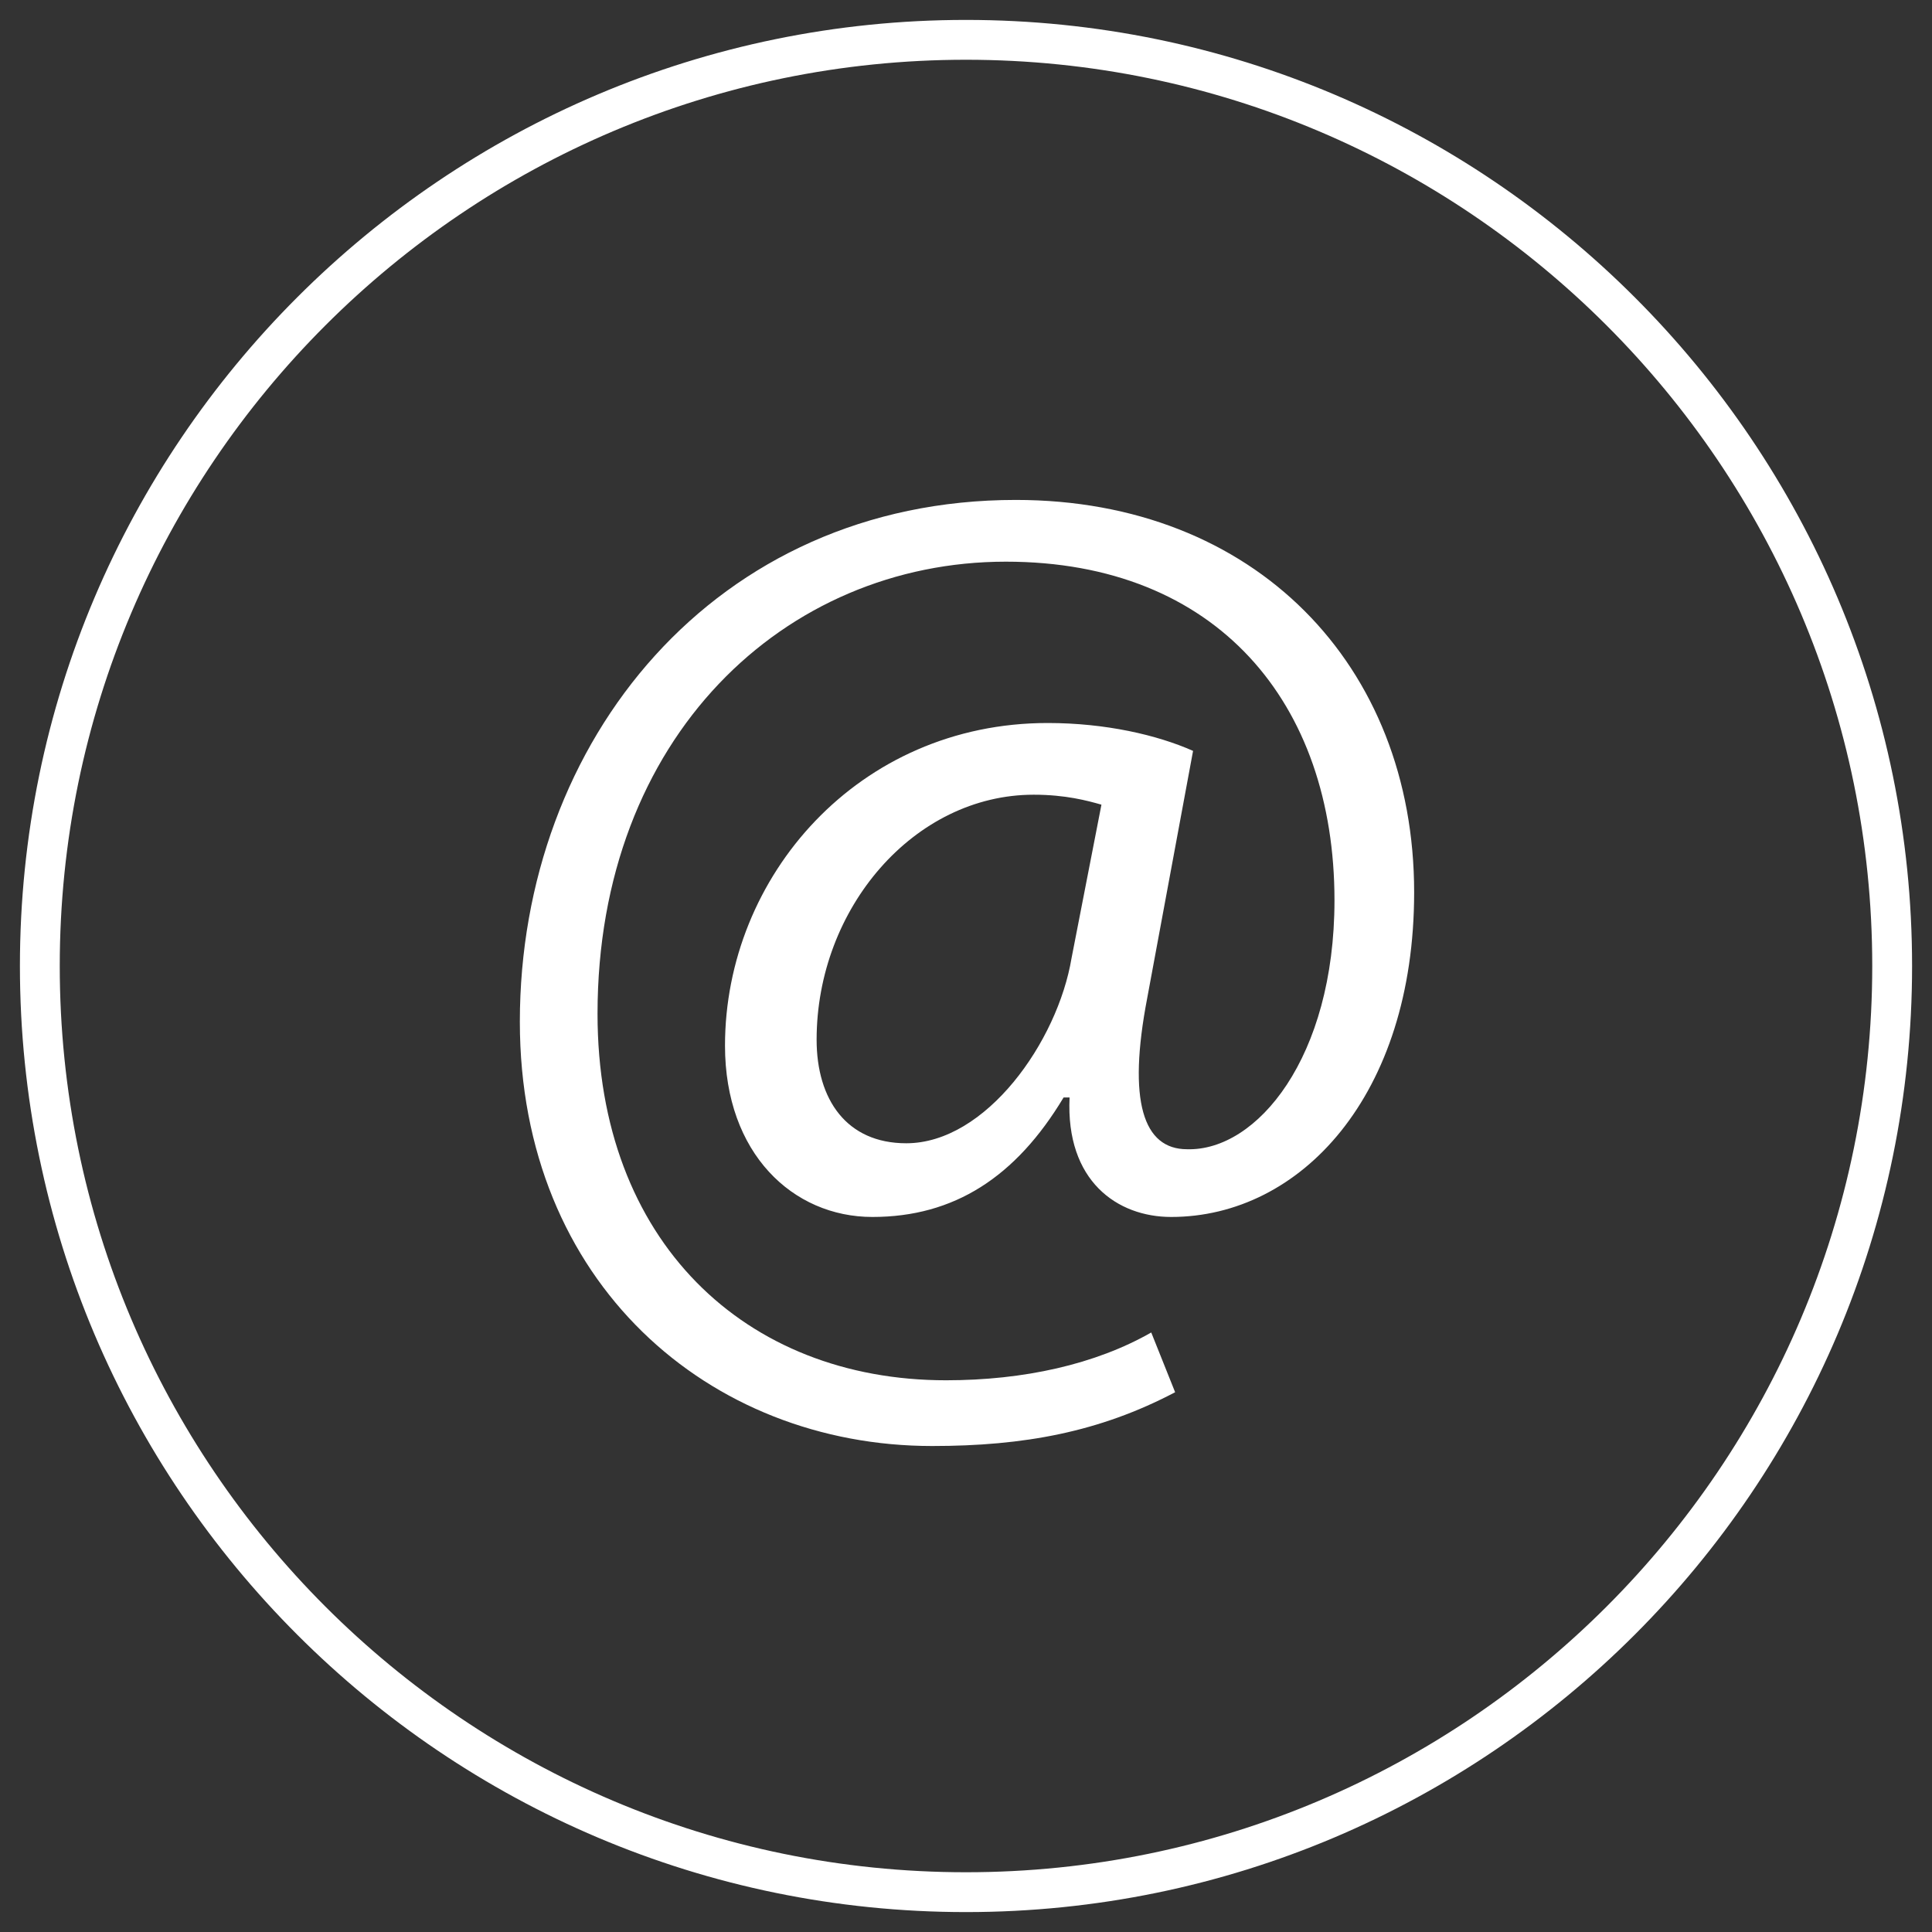
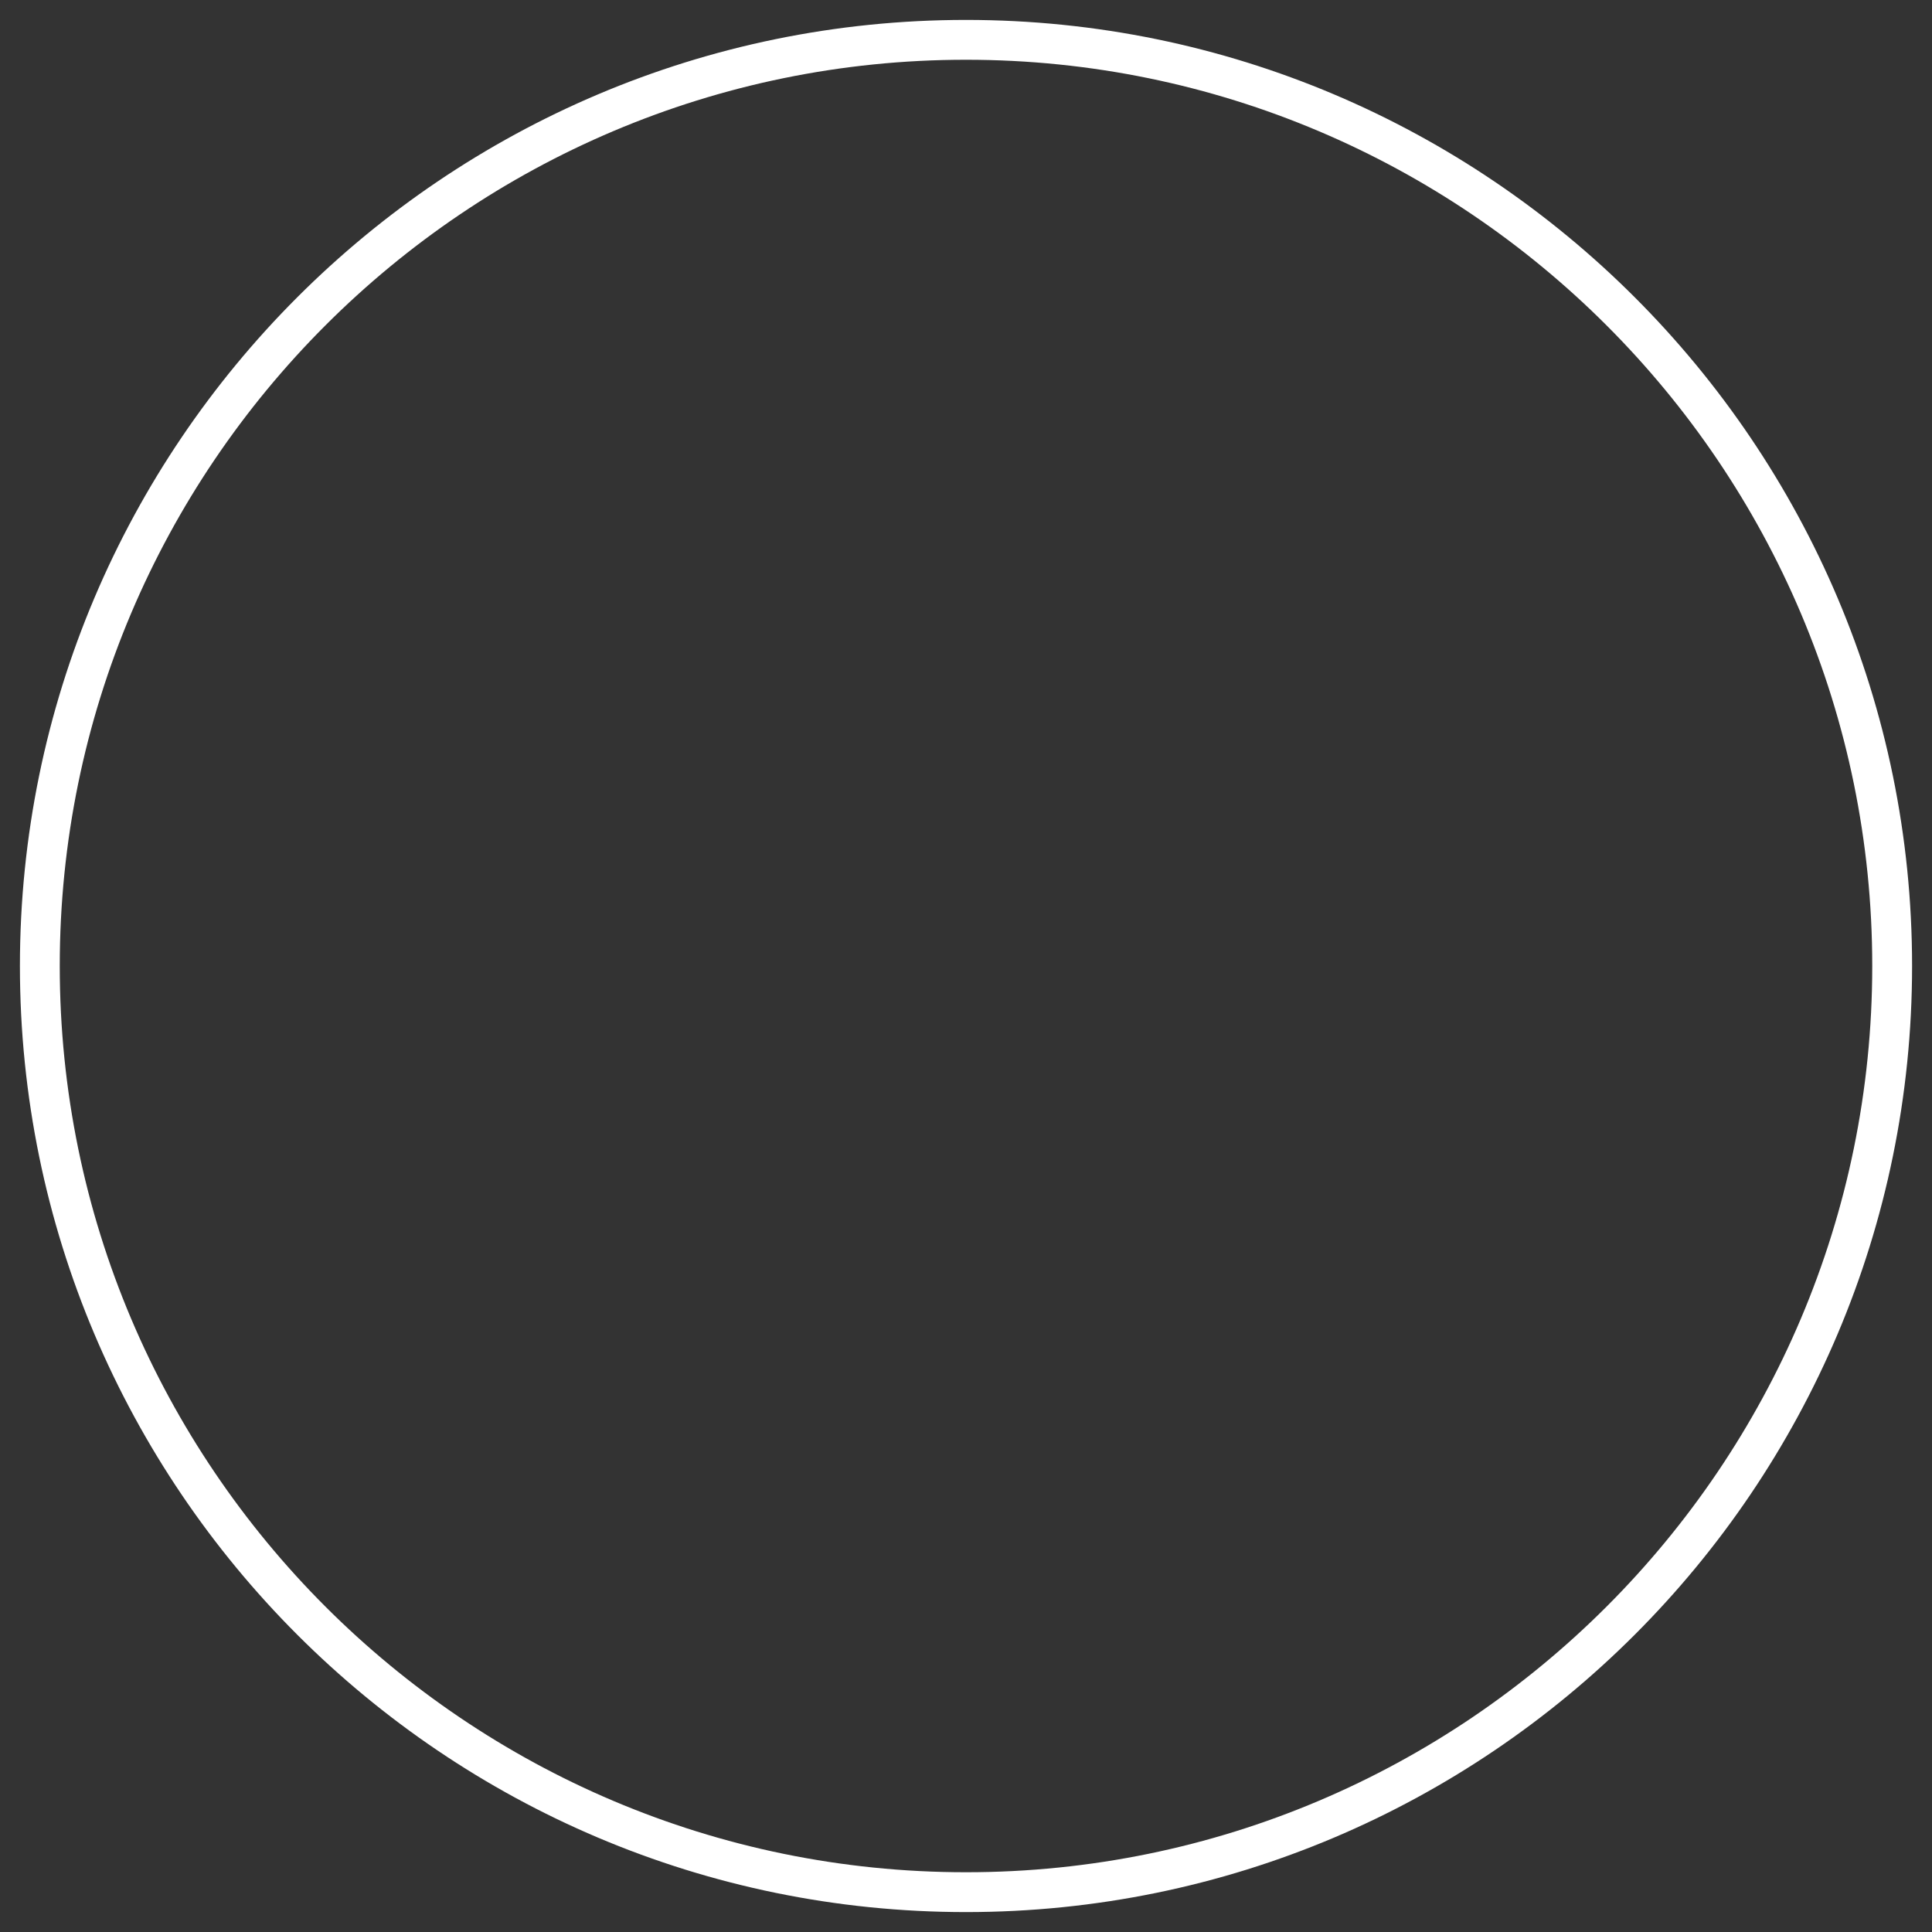
<svg xmlns="http://www.w3.org/2000/svg" version="1.1" id="Layer_1" x="0px" y="0px" width="97px" height="97px" viewBox="0 0 97 97" style="enable-background:new 0 0 97 97;" xml:space="preserve">
  <rect x="0" y="0" width="97" height="97" fill="#333333" stroke="none" />
  <style type="text/css">
	.st0{fill:#FFFFFF;}
</style>
  <g>
    <path class="st0" d="M48.5,96C22.3,96,1,74.7,1,48.5S22.3,1,48.5,1S96,22.3,96,48.5S74.7,96,48.5,96z M48.5,3C23.4,3,3,23.4,3,48.5   S23.4,94,48.5,94S94,73.6,94,48.5S73.6,3,48.5,3z" />
  </g>
  <g>
-     <path class="st0" d="M59,69.9c-3.8,2-7.6,2.7-12.2,2.7c-11.2,0-20.7-8.2-20.7-21.3c0-14.1,9.8-26.2,24.9-26.2   C63,25.1,71,33.4,71,44.8c0,10.2-5.7,16.3-12.2,16.3c-2.7,0-5.3-1.8-5.1-6h-0.3c-2.4,4-5.5,6-9.6,6c-4,0-7.4-3.2-7.4-8.6   c0-8.5,6.7-16.2,16.2-16.2c2.9,0,5.5,0.6,7.3,1.4l-2.3,12.4c-1,5.2-0.2,7.6,2,7.6c3.5,0.1,7.4-4.6,7.4-12.5c0-9.9-5.9-17-16.5-17   c-11.1,0-20.5,8.8-20.5,22.7c0,11.4,7.4,18.4,17.5,18.4c3.9,0,7.5-0.8,10.3-2.4L59,69.9z M55.3,40.4c-0.7-0.2-1.8-0.5-3.4-0.5   c-6,0-10.9,5.7-10.9,12.3c0,3,1.5,5.2,4.5,5.2c4,0,7.6-5.1,8.3-9.3L55.3,40.4z" />
-   </g>
+     </g>
</svg>